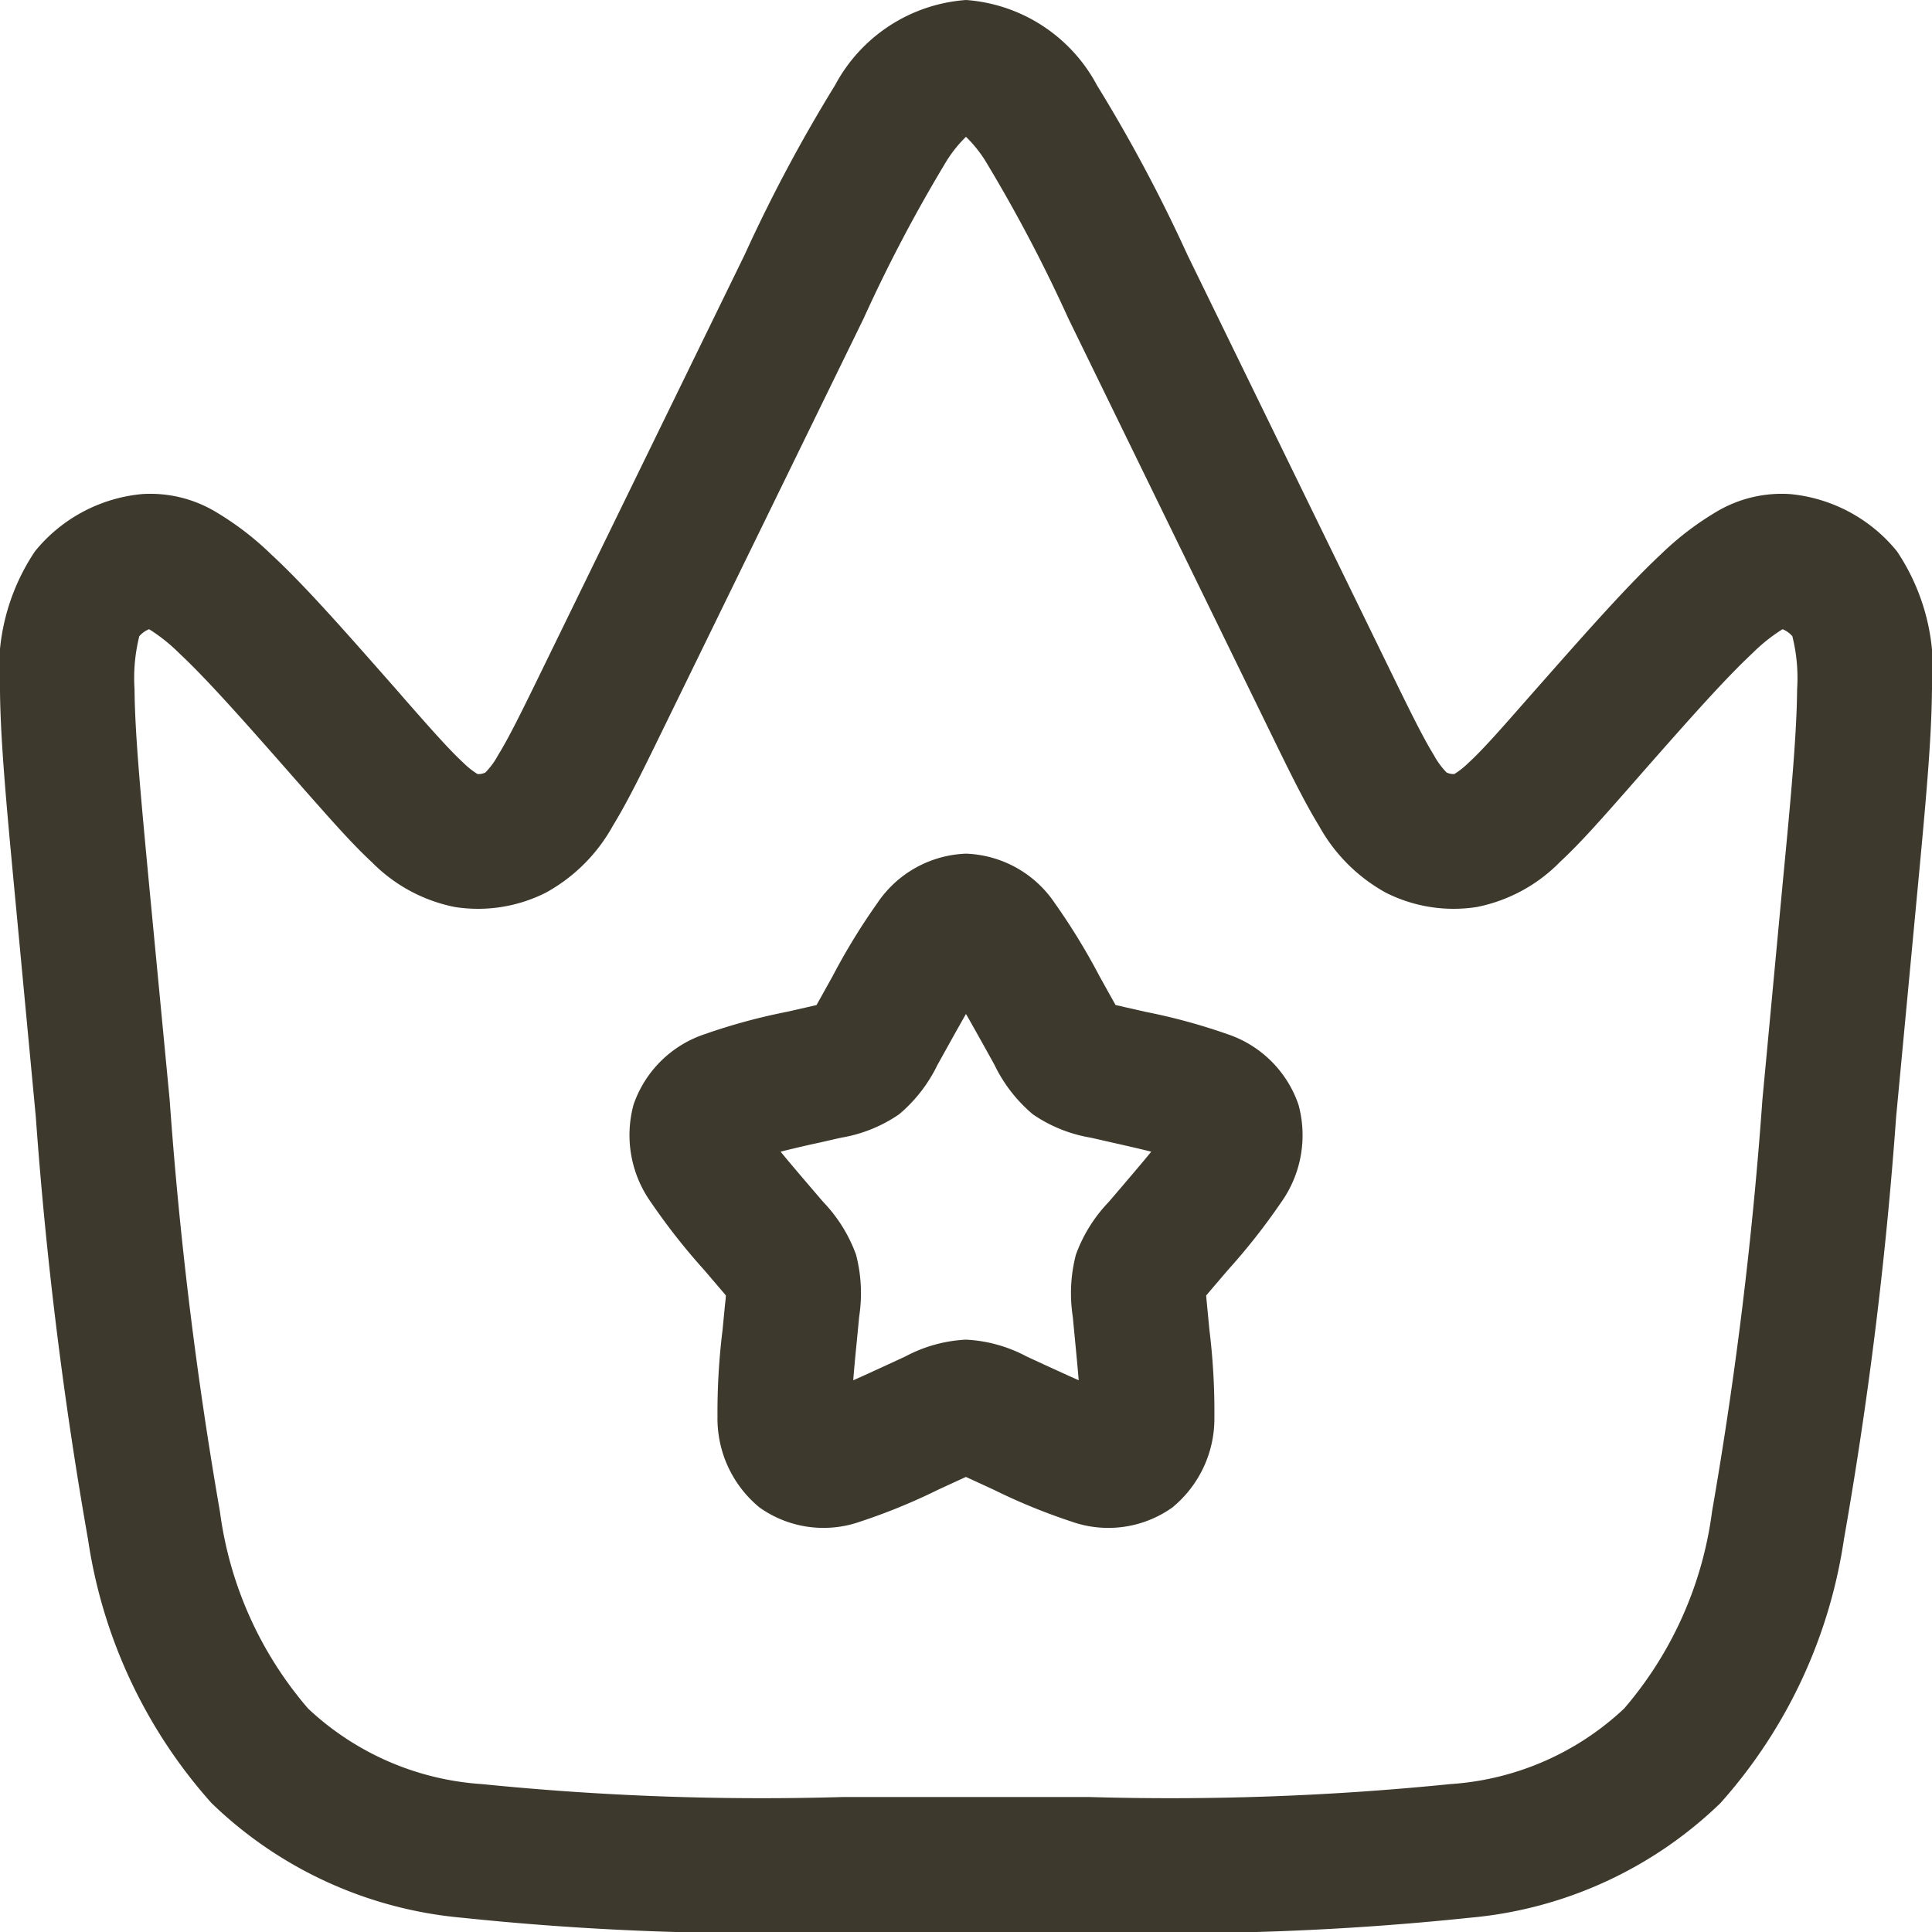
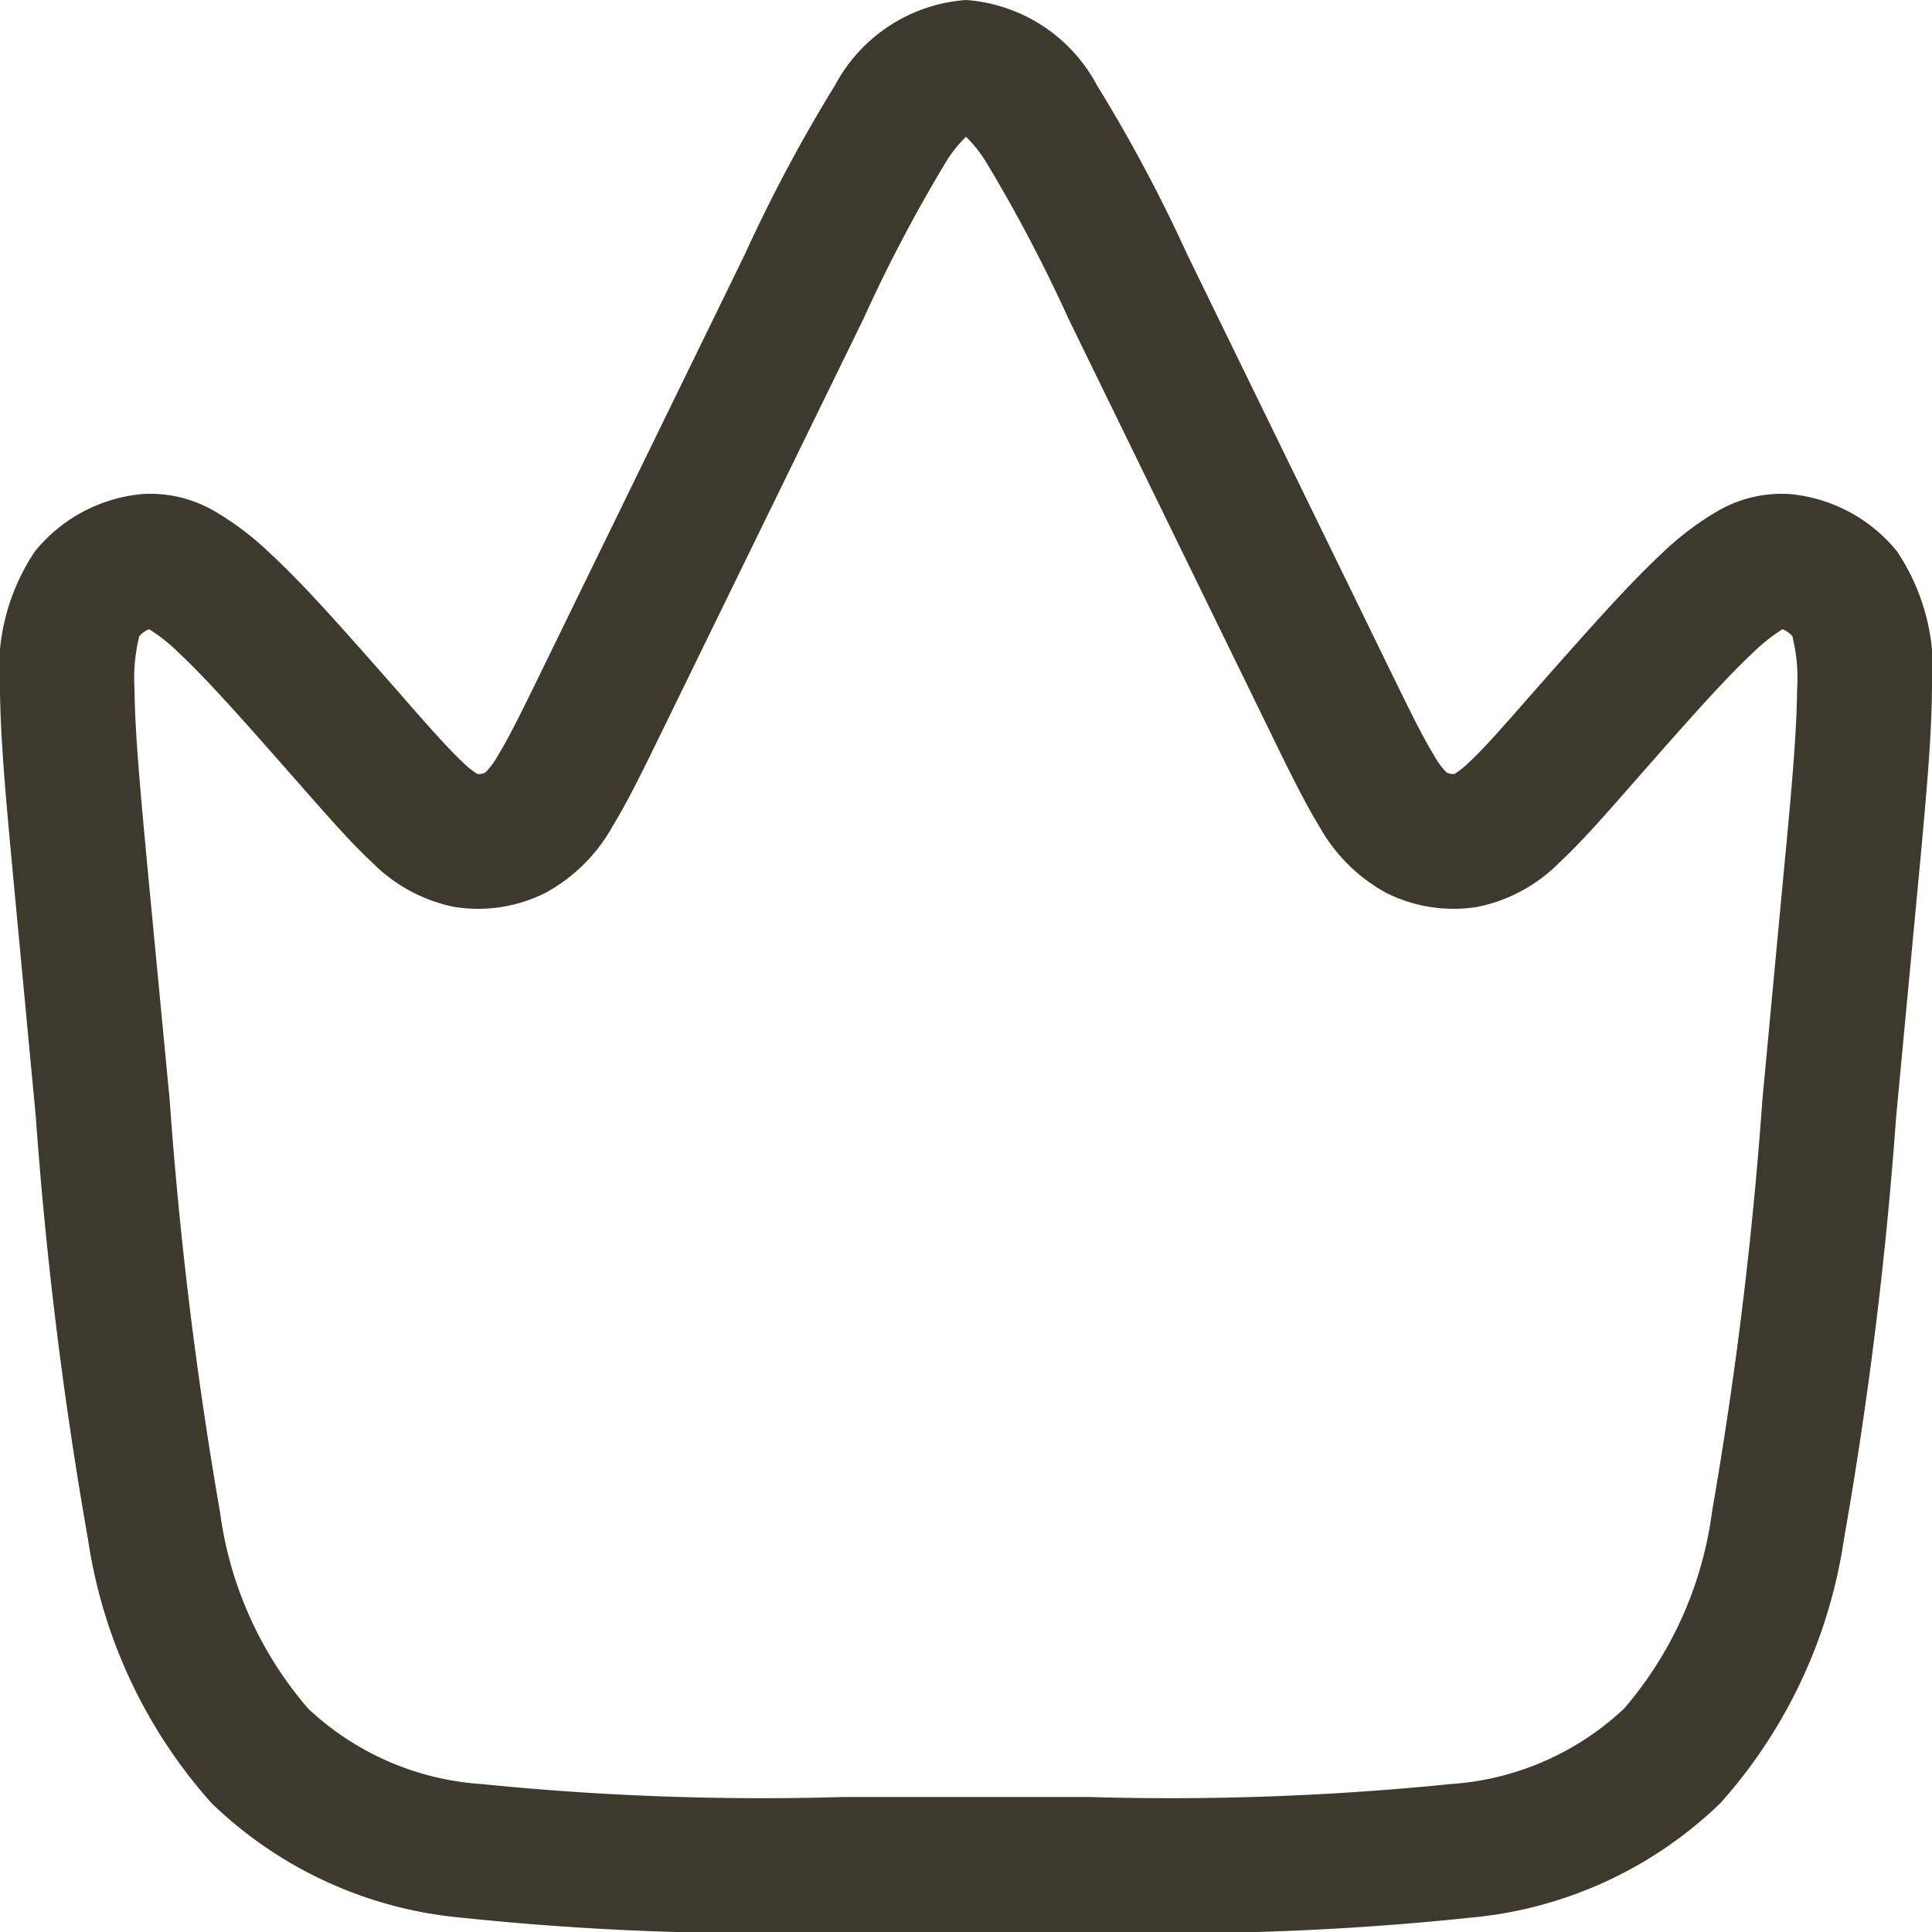
<svg xmlns="http://www.w3.org/2000/svg" width="33.115" height="33.115" viewBox="0 0 33.115 33.115">
  <g id="_47e73305731b44cc52a2156021d0329b" data-name="47e73305731b44cc52a2156021d0329b" transform="translate(-1.25 -1.25)">
-     <path id="Path_215083" data-name="Path 215083" d="M14.026,10.75a1.915,1.915,0,0,0-1.519.847,11.053,11.053,0,0,0-.769,1.257l-.187.336-.087.155-.152.035-.366.083a10.2,10.2,0,0,0-1.392.379A1.936,1.936,0,0,0,8.329,15.05a1.985,1.985,0,0,0,.3,1.679,10.926,10.926,0,0,0,.907,1.154l.247.289.127.149c0,.056-.011.121-.019.208l-.037.384A11.456,11.456,0,0,0,9.767,20.4a1.972,1.972,0,0,0,.721,1.557,1.894,1.894,0,0,0,1.725.242,10.3,10.3,0,0,0,1.338-.548l.343-.158.131-.06.057.026.074.034.343.158a10.306,10.306,0,0,0,1.338.548,1.894,1.894,0,0,0,1.726-.242,1.972,1.972,0,0,0,.721-1.557,11.457,11.457,0,0,0-.085-1.485l-.037-.384c-.008-.087-.015-.152-.019-.208l.127-.149.247-.289a10.94,10.94,0,0,0,.908-1.154,1.985,1.985,0,0,0,.3-1.679A1.936,1.936,0,0,0,18.5,13.841a10.2,10.2,0,0,0-1.392-.379l-.366-.083-.152-.035-.087-.155-.187-.336a11.053,11.053,0,0,0-.769-1.257A1.915,1.915,0,0,0,14.026,10.75Zm-.306,3.292c.117-.21.217-.389.306-.544.09.155.189.334.307.544l.151.272.034.063a2.556,2.556,0,0,0,.655.841,2.47,2.47,0,0,0,.991.4l.067.015.294.067c.27.061.489.111.677.158-.122.15-.281.337-.487.579l-.2.234-.046.053a2.57,2.57,0,0,0-.559.9,2.624,2.624,0,0,0-.054,1.057l.007.072.03.313c.028.29.05.521.065.71-.16-.071-.343-.155-.56-.254l-.275-.127-.062-.029a2.458,2.458,0,0,0-1.035-.286,2.458,2.458,0,0,0-1.035.286l-.062.029-.275.127c-.217.1-.4.184-.56.254.014-.188.036-.42.065-.71l.03-.313.007-.072a2.627,2.627,0,0,0-.054-1.057,2.57,2.57,0,0,0-.559-.9l-.046-.053-.2-.234c-.207-.242-.365-.428-.488-.579.188-.047.408-.1.678-.158l.294-.067.067-.015a2.471,2.471,0,0,0,.991-.4,2.555,2.555,0,0,0,.655-.841l.035-.063Zm-1.635,6.352v0Zm3.883,0v0Z" transform="translate(3.781 5.132)" fill="#3e392d" fill-rule="evenodd" />
    <path id="Path_215084" data-name="Path 215084" d="M17.808,1.25a2.769,2.769,0,0,0-2.244,1.459,26.557,26.557,0,0,0-1.547,2.9l-3.485,7.142c-.337.691-.554,1.133-.743,1.44a1.355,1.355,0,0,1-.219.3.27.27,0,0,1-.134.027,1.373,1.373,0,0,1-.239-.189c-.25-.231-.56-.582-1.053-1.144L8.1,13.133c-.882-1-1.6-1.825-2.2-2.379a5.088,5.088,0,0,0-.96-.735,2.181,2.181,0,0,0-1.261-.3,2.683,2.683,0,0,0-1.829.98,3.64,3.64,0,0,0-.6,2.383c.007.863.114,2.007.248,3.43l.366,3.884a71.074,71.074,0,0,0,.895,7.241,8.692,8.692,0,0,0,2.116,4.518,7.079,7.079,0,0,0,4.3,1.966,48.624,48.624,0,0,0,6.446.245h4.372a48.624,48.624,0,0,0,6.446-.245,7.079,7.079,0,0,0,4.3-1.966,8.693,8.693,0,0,0,2.116-4.518,71.117,71.117,0,0,0,.895-7.241l.366-3.884c.134-1.423.242-2.567.248-3.43a3.64,3.64,0,0,0-.6-2.383,2.683,2.683,0,0,0-1.828-.98,2.181,2.181,0,0,0-1.261.3,5.088,5.088,0,0,0-.96.735c-.593.555-1.314,1.375-2.2,2.379l-.045.051c-.493.561-.8.913-1.053,1.144a1.378,1.378,0,0,1-.239.189.269.269,0,0,1-.134-.027,1.349,1.349,0,0,1-.219-.3c-.188-.306-.405-.748-.743-1.44L21.6,5.613a26.554,26.554,0,0,0-1.547-2.9A2.769,2.769,0,0,0,17.808,1.25ZM16.053,6.708A25.939,25.939,0,0,1,17.48,4a2.2,2.2,0,0,1,.327-.405A2.19,2.19,0,0,1,18.135,4a25.971,25.971,0,0,1,1.427,2.709l3.47,7.11c.306.627.572,1.172.826,1.586A2.916,2.916,0,0,0,25,16.549a2.578,2.578,0,0,0,1.565.247,2.747,2.747,0,0,0,1.425-.773c.349-.323.739-.767,1.182-1.271l.038-.044c.938-1.068,1.583-1.8,2.083-2.267a2.915,2.915,0,0,1,.51-.406h0a.423.423,0,0,1,.172.125h0s0,0,0,.01a2.943,2.943,0,0,1,.078.893c-.006.751-.1,1.8-.244,3.291L31.458,20.1a70.235,70.235,0,0,1-.863,7.057,6.454,6.454,0,0,1-1.507,3.378,4.807,4.807,0,0,1-2.982,1.295,47.74,47.74,0,0,1-6.2.221H15.713a47.74,47.74,0,0,1-6.2-.221,4.807,4.807,0,0,1-2.982-1.295A6.454,6.454,0,0,1,5.02,27.161,70.254,70.254,0,0,1,4.158,20.1L3.8,16.354c-.141-1.5-.238-2.54-.244-3.291a2.95,2.95,0,0,1,.078-.893c0-.007,0-.01,0-.01a.422.422,0,0,1,.172-.125h0a2.916,2.916,0,0,1,.51.406c.5.467,1.145,1.2,2.083,2.267l.038.044c.443.5.833.949,1.182,1.271a2.747,2.747,0,0,0,1.425.773,2.577,2.577,0,0,0,1.565-.247A2.916,2.916,0,0,0,11.757,15.4c.254-.414.52-.959.826-1.586ZM31.974,12.16l.009.01-.008-.009Zm-14.1-8.614a.035.035,0,0,1-.014.007C17.871,3.547,17.876,3.546,17.876,3.546Zm-.122.007a.034.034,0,0,1-.014-.007S17.745,3.547,17.754,3.553Z" transform="translate(0 0)" fill="#3e392d" fill-rule="evenodd" />
  </g>
</svg>